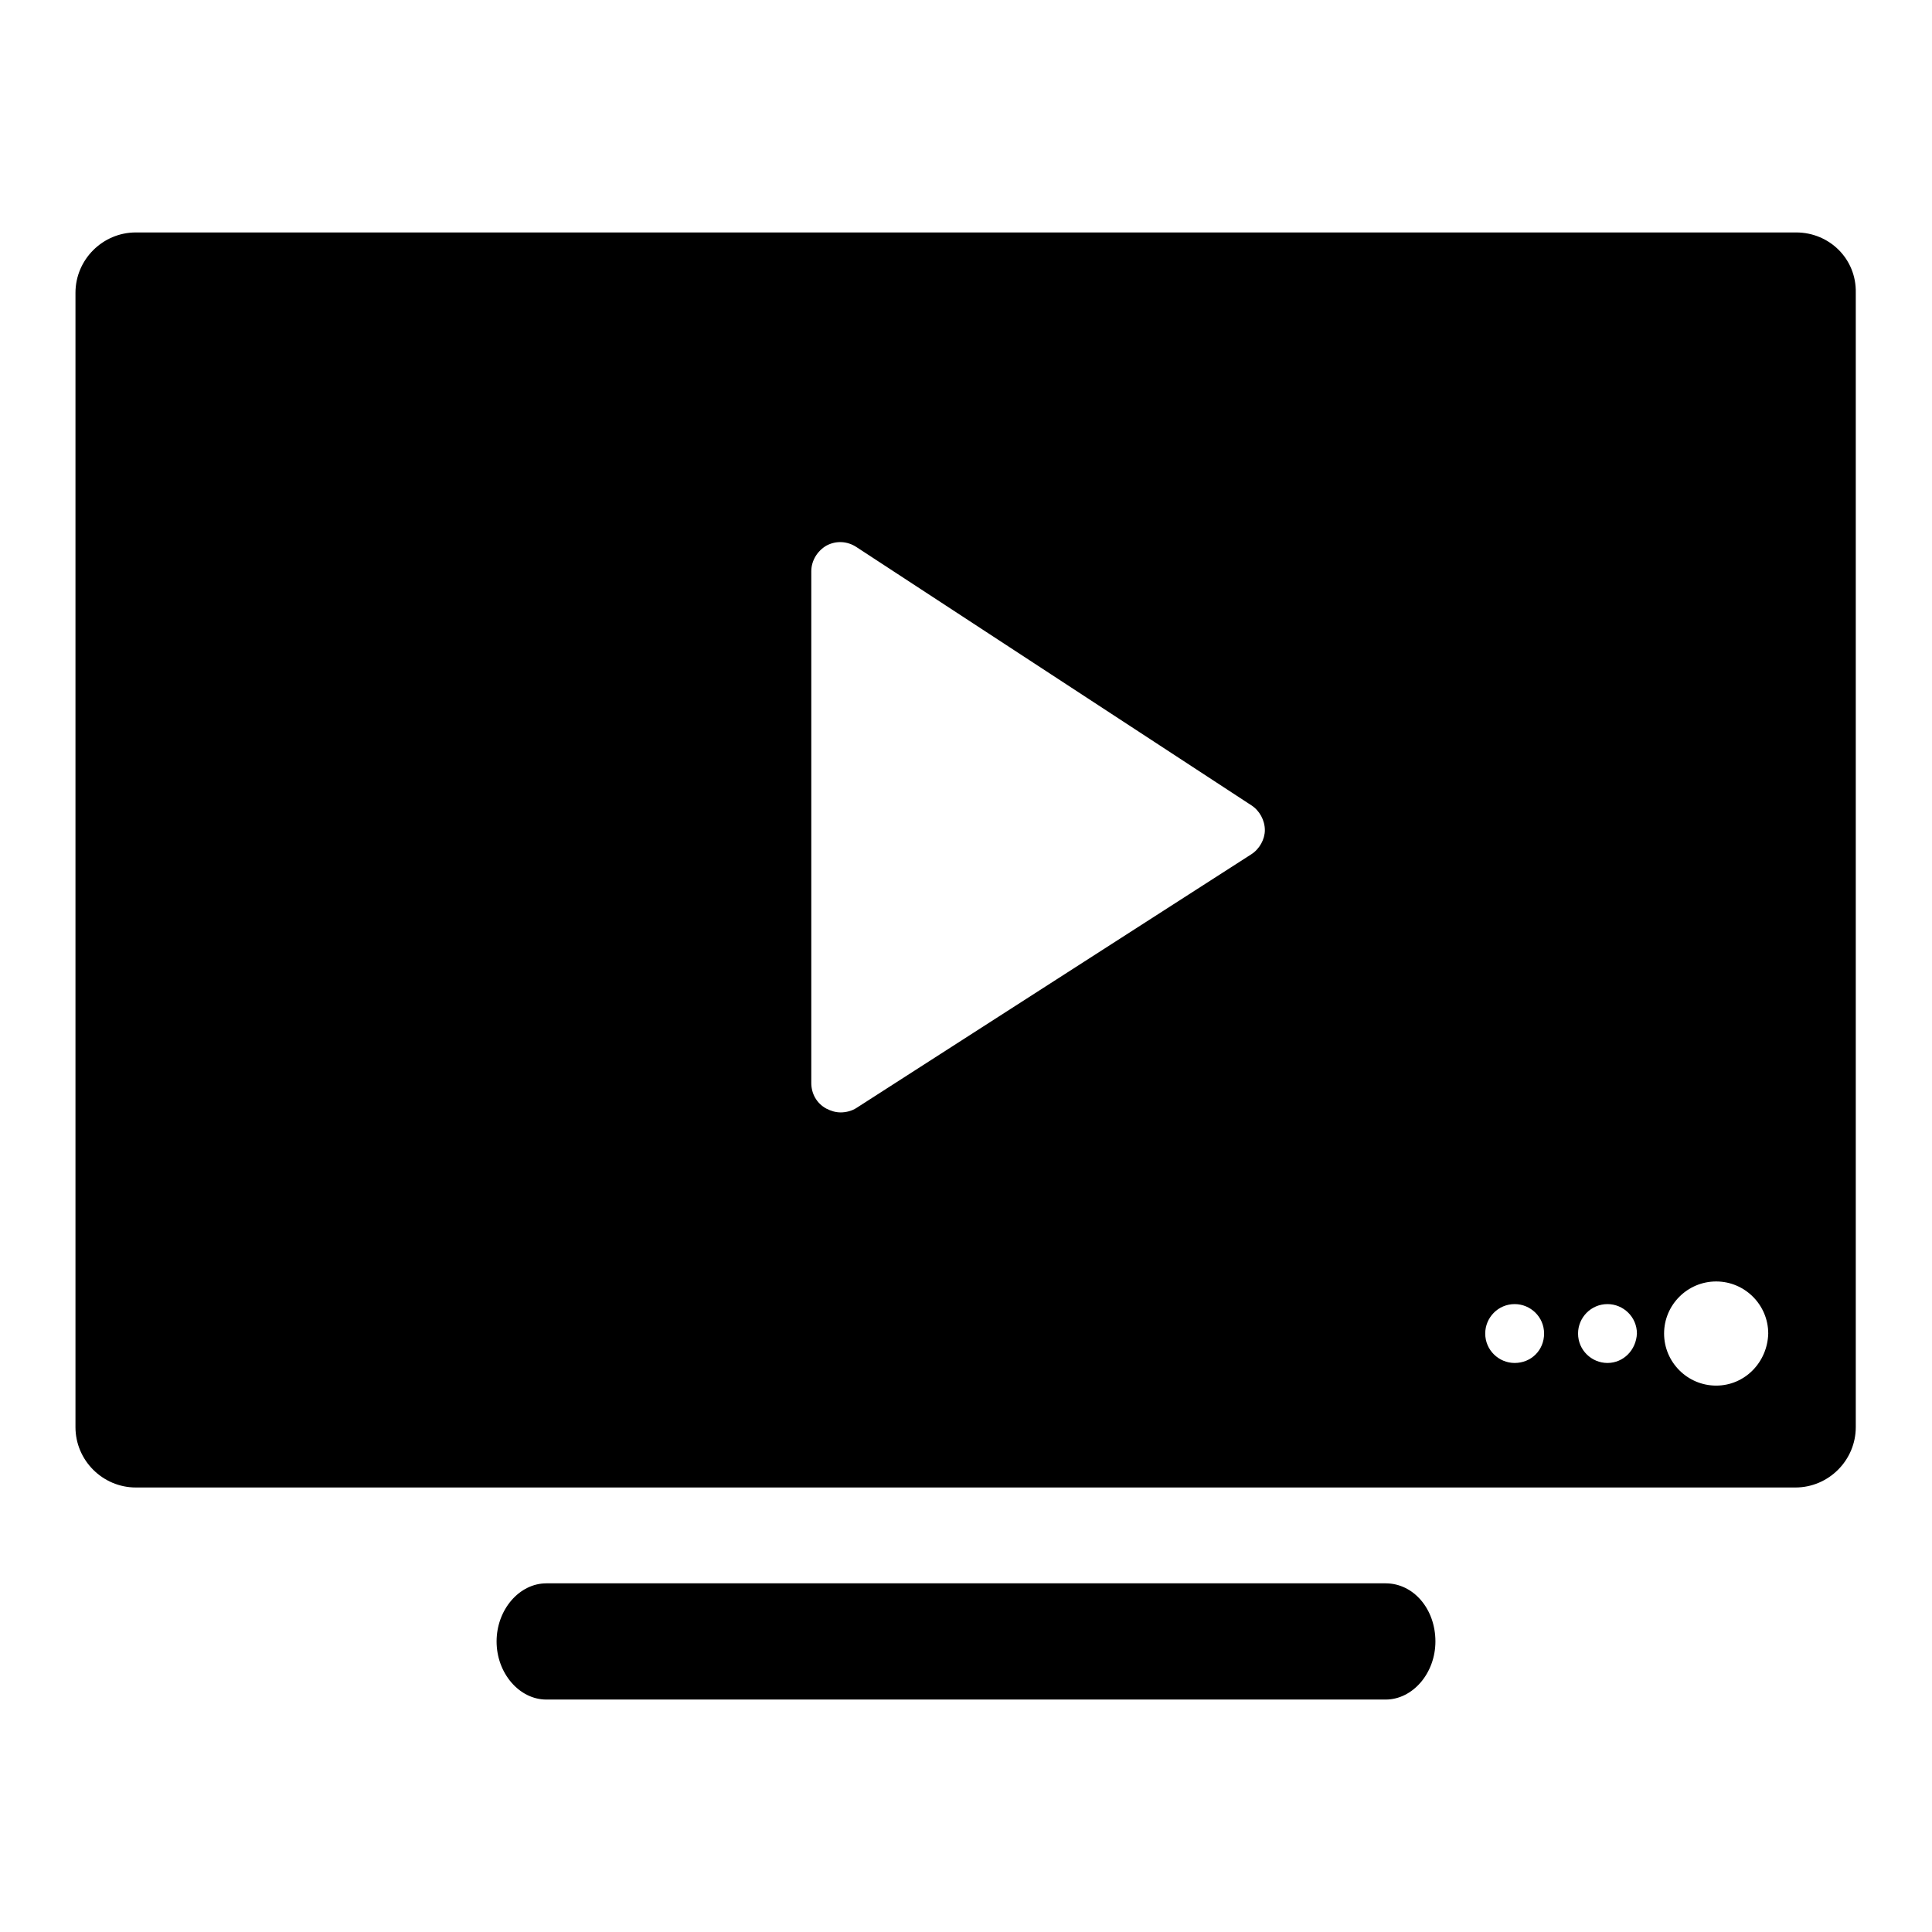
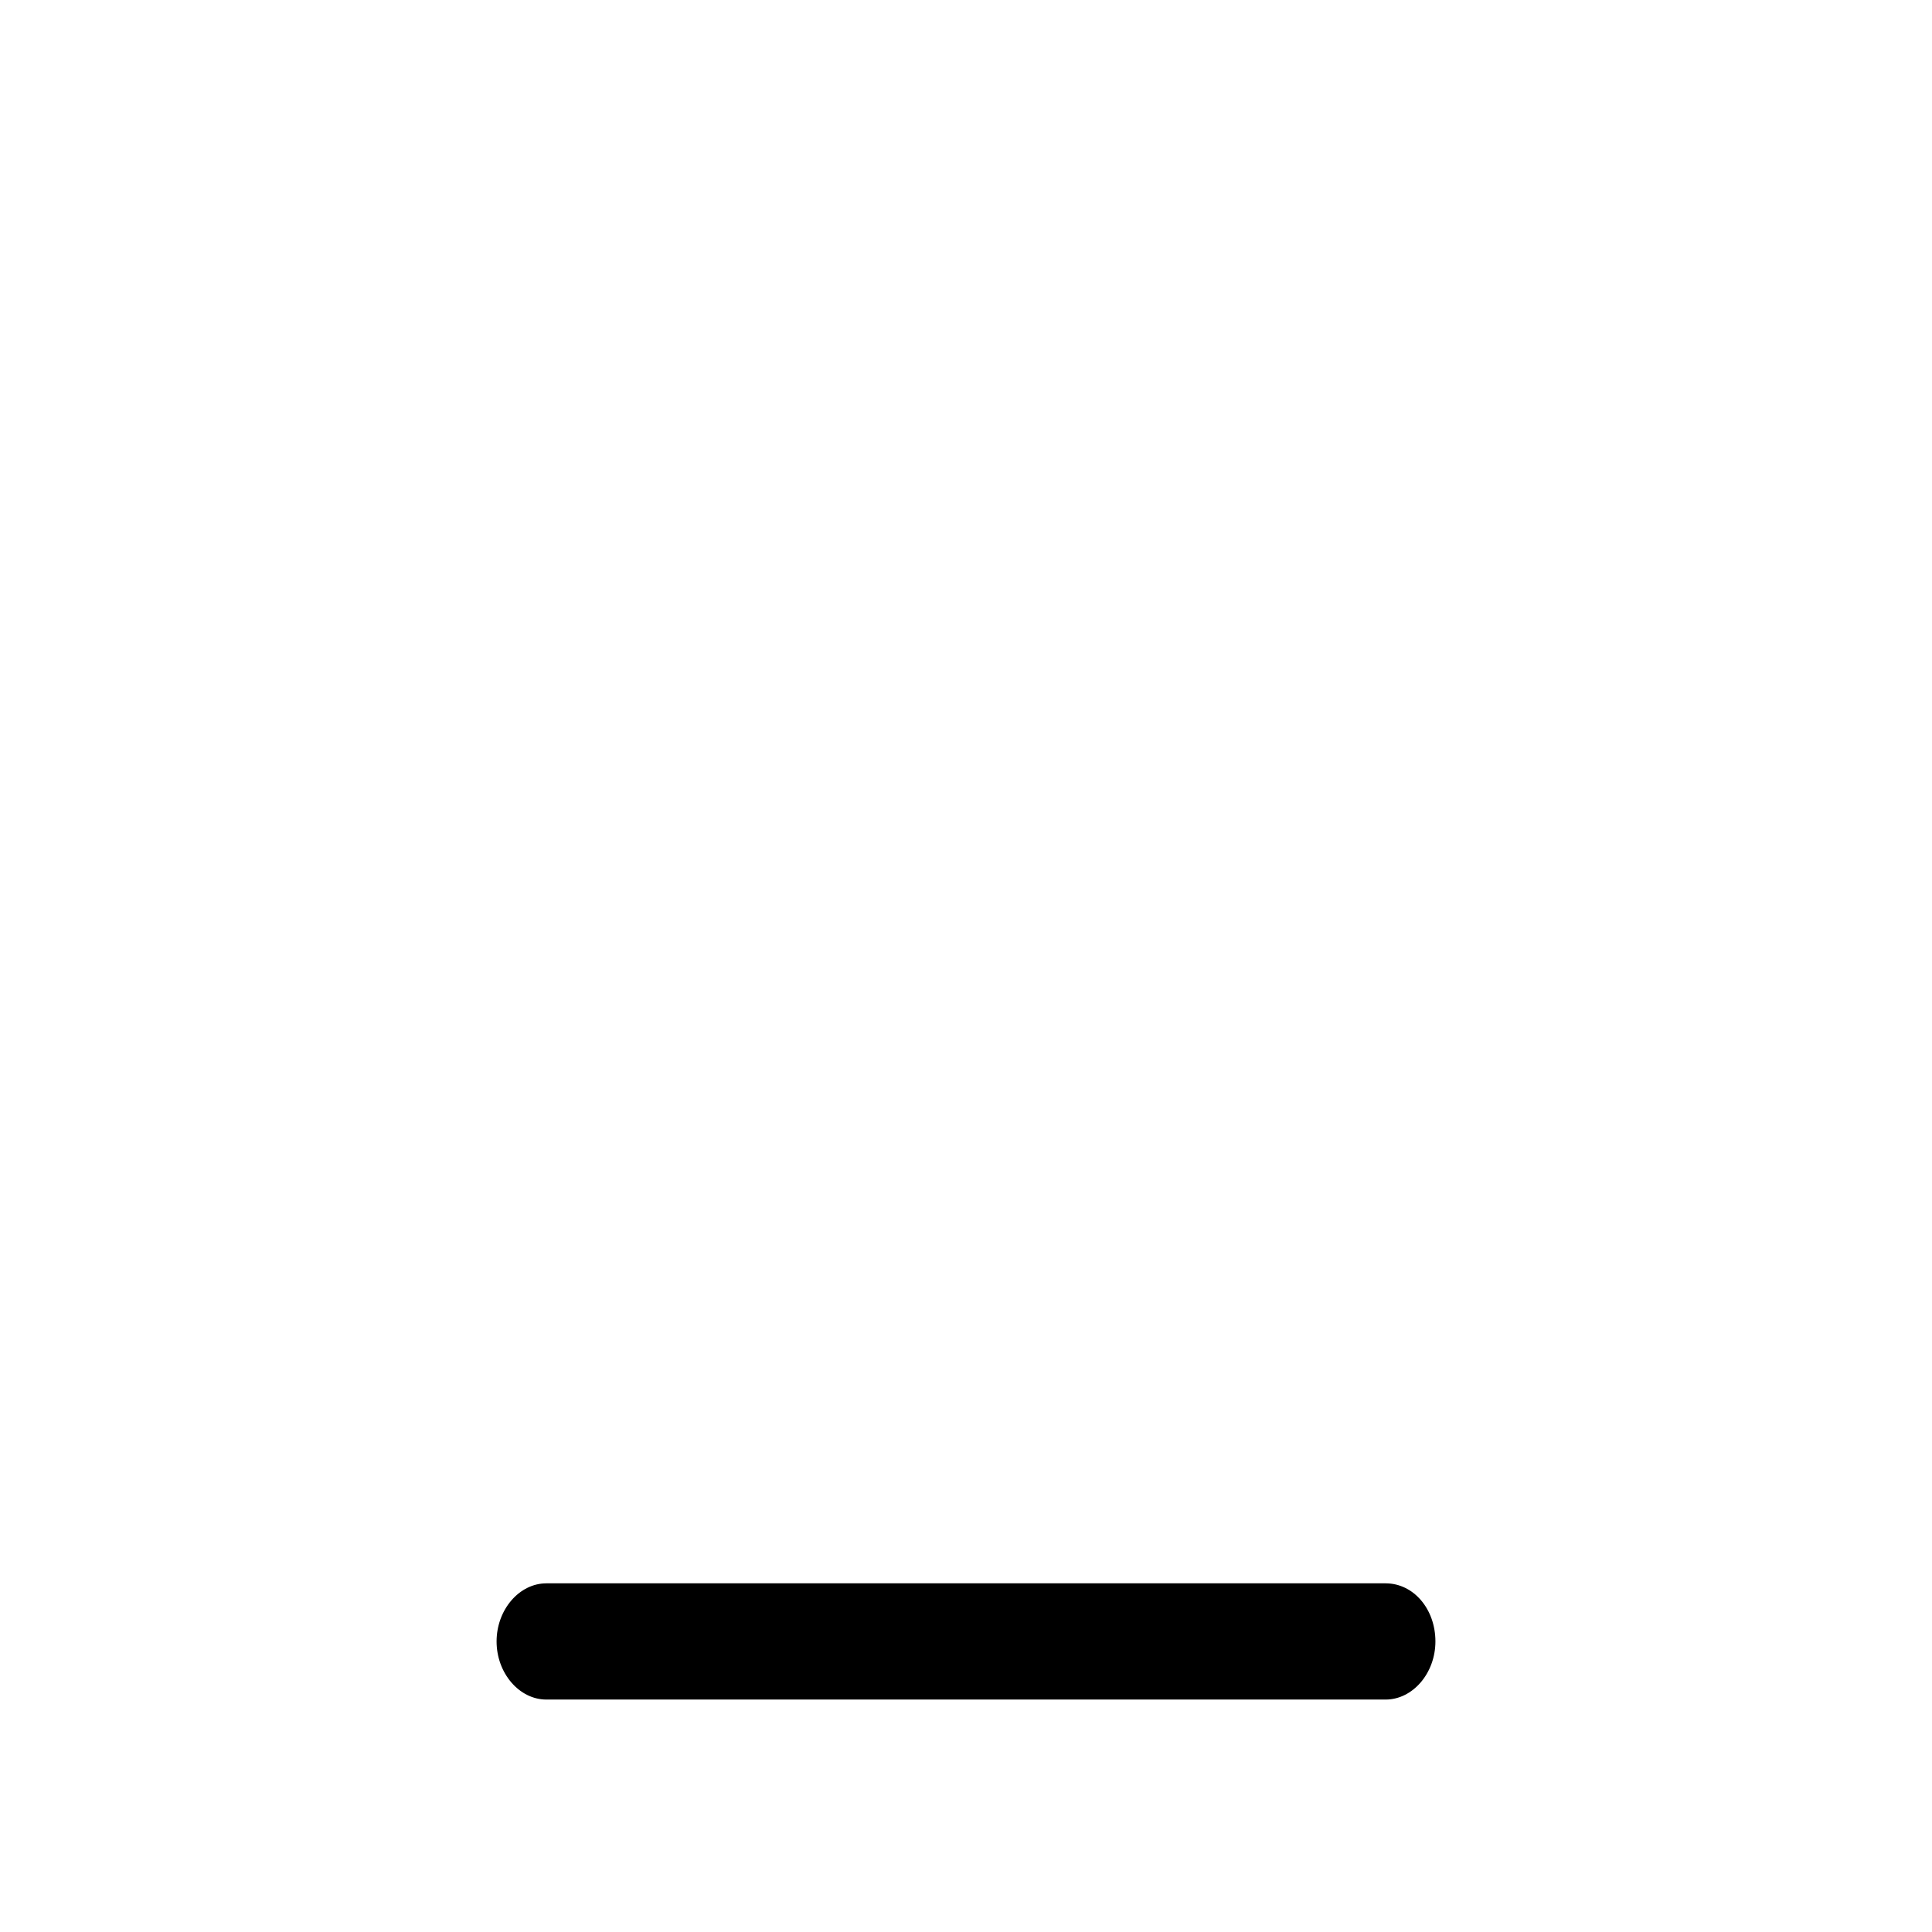
<svg xmlns="http://www.w3.org/2000/svg" version="1.1" x="0px" y="0px" viewBox="0 0 256 256" enable-background="new 0 0 256 256" xml:space="preserve">
  <g>
    <g>
      <path fill="#000000" d="M183.6,209.8H72.4c-3.6,0-6.6,3.5-6.6,7.7s3,7.7,6.6,7.7h111.2c3.6,0,6.6-3.5,6.6-7.7C190.2,213.2,187.3,209.8,183.6,209.8z" />
-       <path fill="#000000" d="M238,30.8H18c-4.4,0-8,3.6-8,8v150.3c0,4.4,3.6,8,8,8h51h121.9h47c4.4,0,8-3.6,8-8V38.8C246,34.3,242.4,30.8,238,30.8z M165.8,113.2l-52.3,33.6c-0.6,0.4-1.4,0.6-2.1,0.6c-0.7,0-1.3-0.2-1.9-0.5c-1.3-0.7-2-2-2-3.4V75.7c0-1.4,0.8-2.7,2-3.4c1.3-0.7,2.8-0.6,4,0.2l52.3,34.2c1.1,0.7,1.8,2,1.8,3.3C167.6,111.2,166.9,112.5,165.8,113.2z M200.7,180.6c-2.1,0-3.9-1.7-3.9-3.9c0-2.1,1.7-3.9,3.9-3.9c2.1,0,3.9,1.7,3.9,3.9C204.6,178.9,202.9,180.6,200.7,180.6z M213,180.6c-2.1,0-3.9-1.7-3.9-3.9c0-2.1,1.7-3.9,3.9-3.9c2.1,0,3.9,1.7,3.9,3.9C216.8,178.9,215.1,180.6,213,180.6z M227.4,183.6c-3.8,0-6.9-3.1-6.9-6.9c0-3.8,3.1-6.9,6.9-6.9c3.8,0,6.9,3.1,6.9,6.9C234.2,180.5,231.2,183.6,227.4,183.6z" />
    </g>
  </g>
</svg>